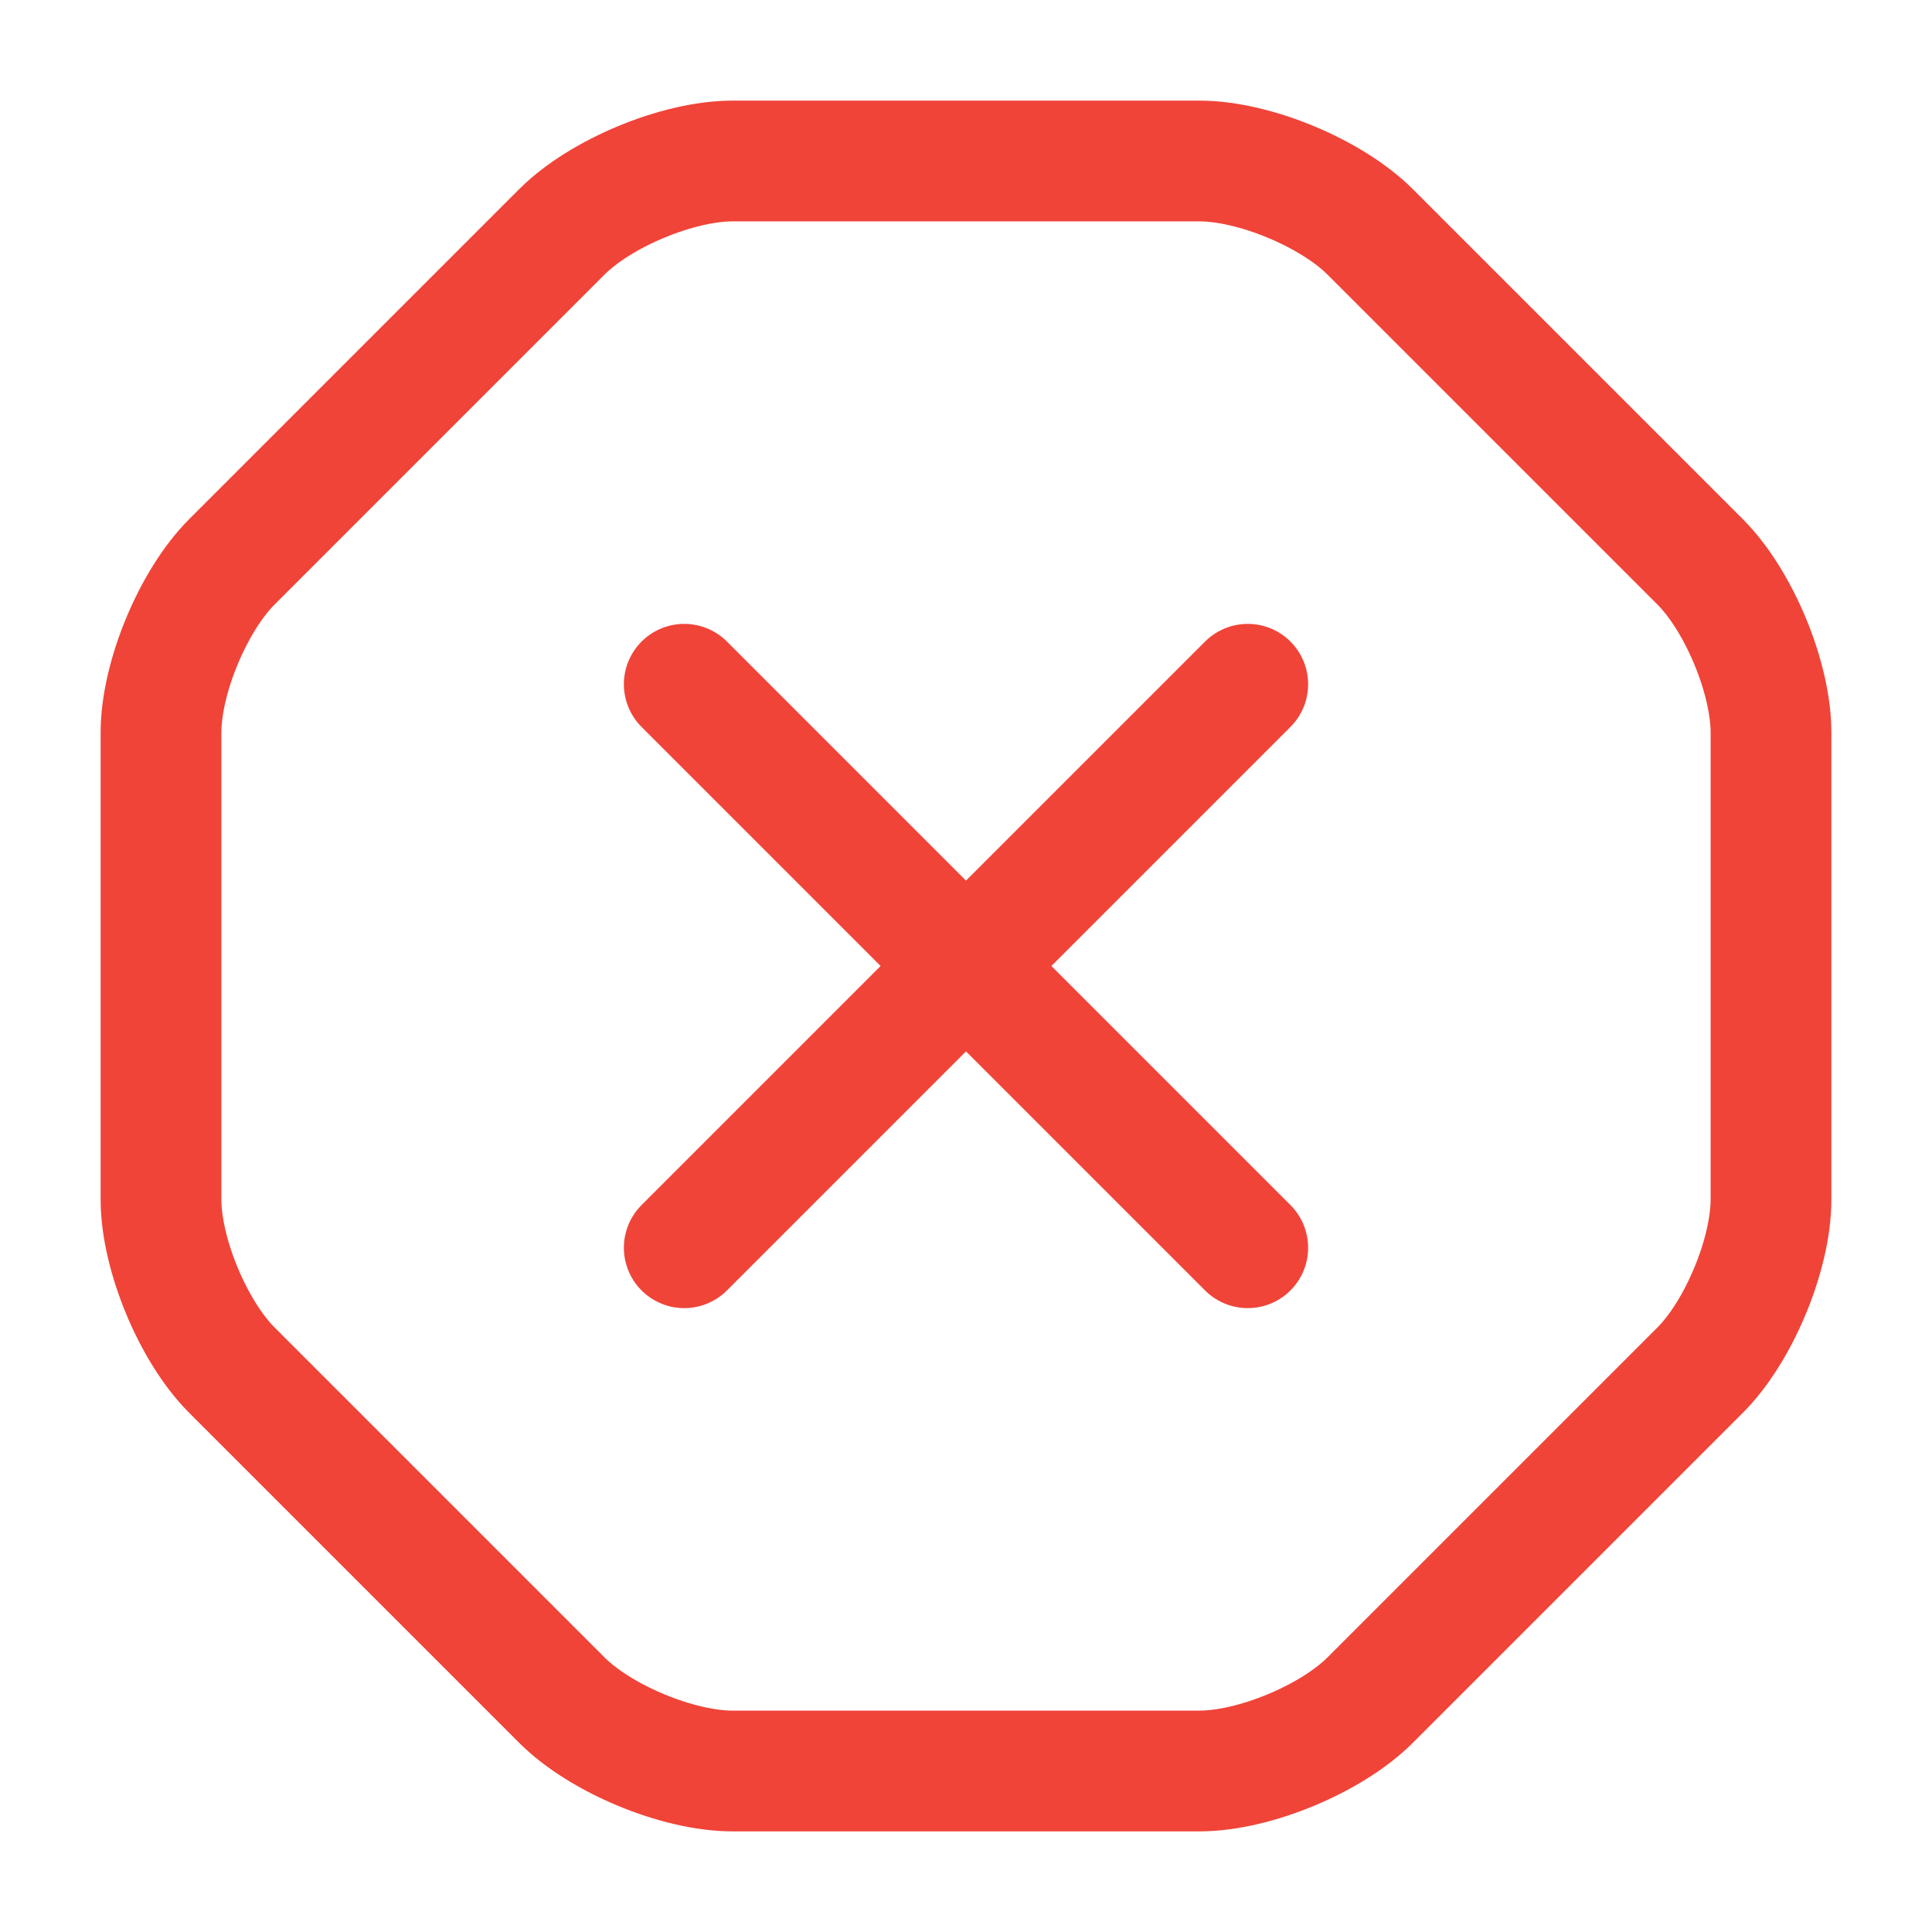
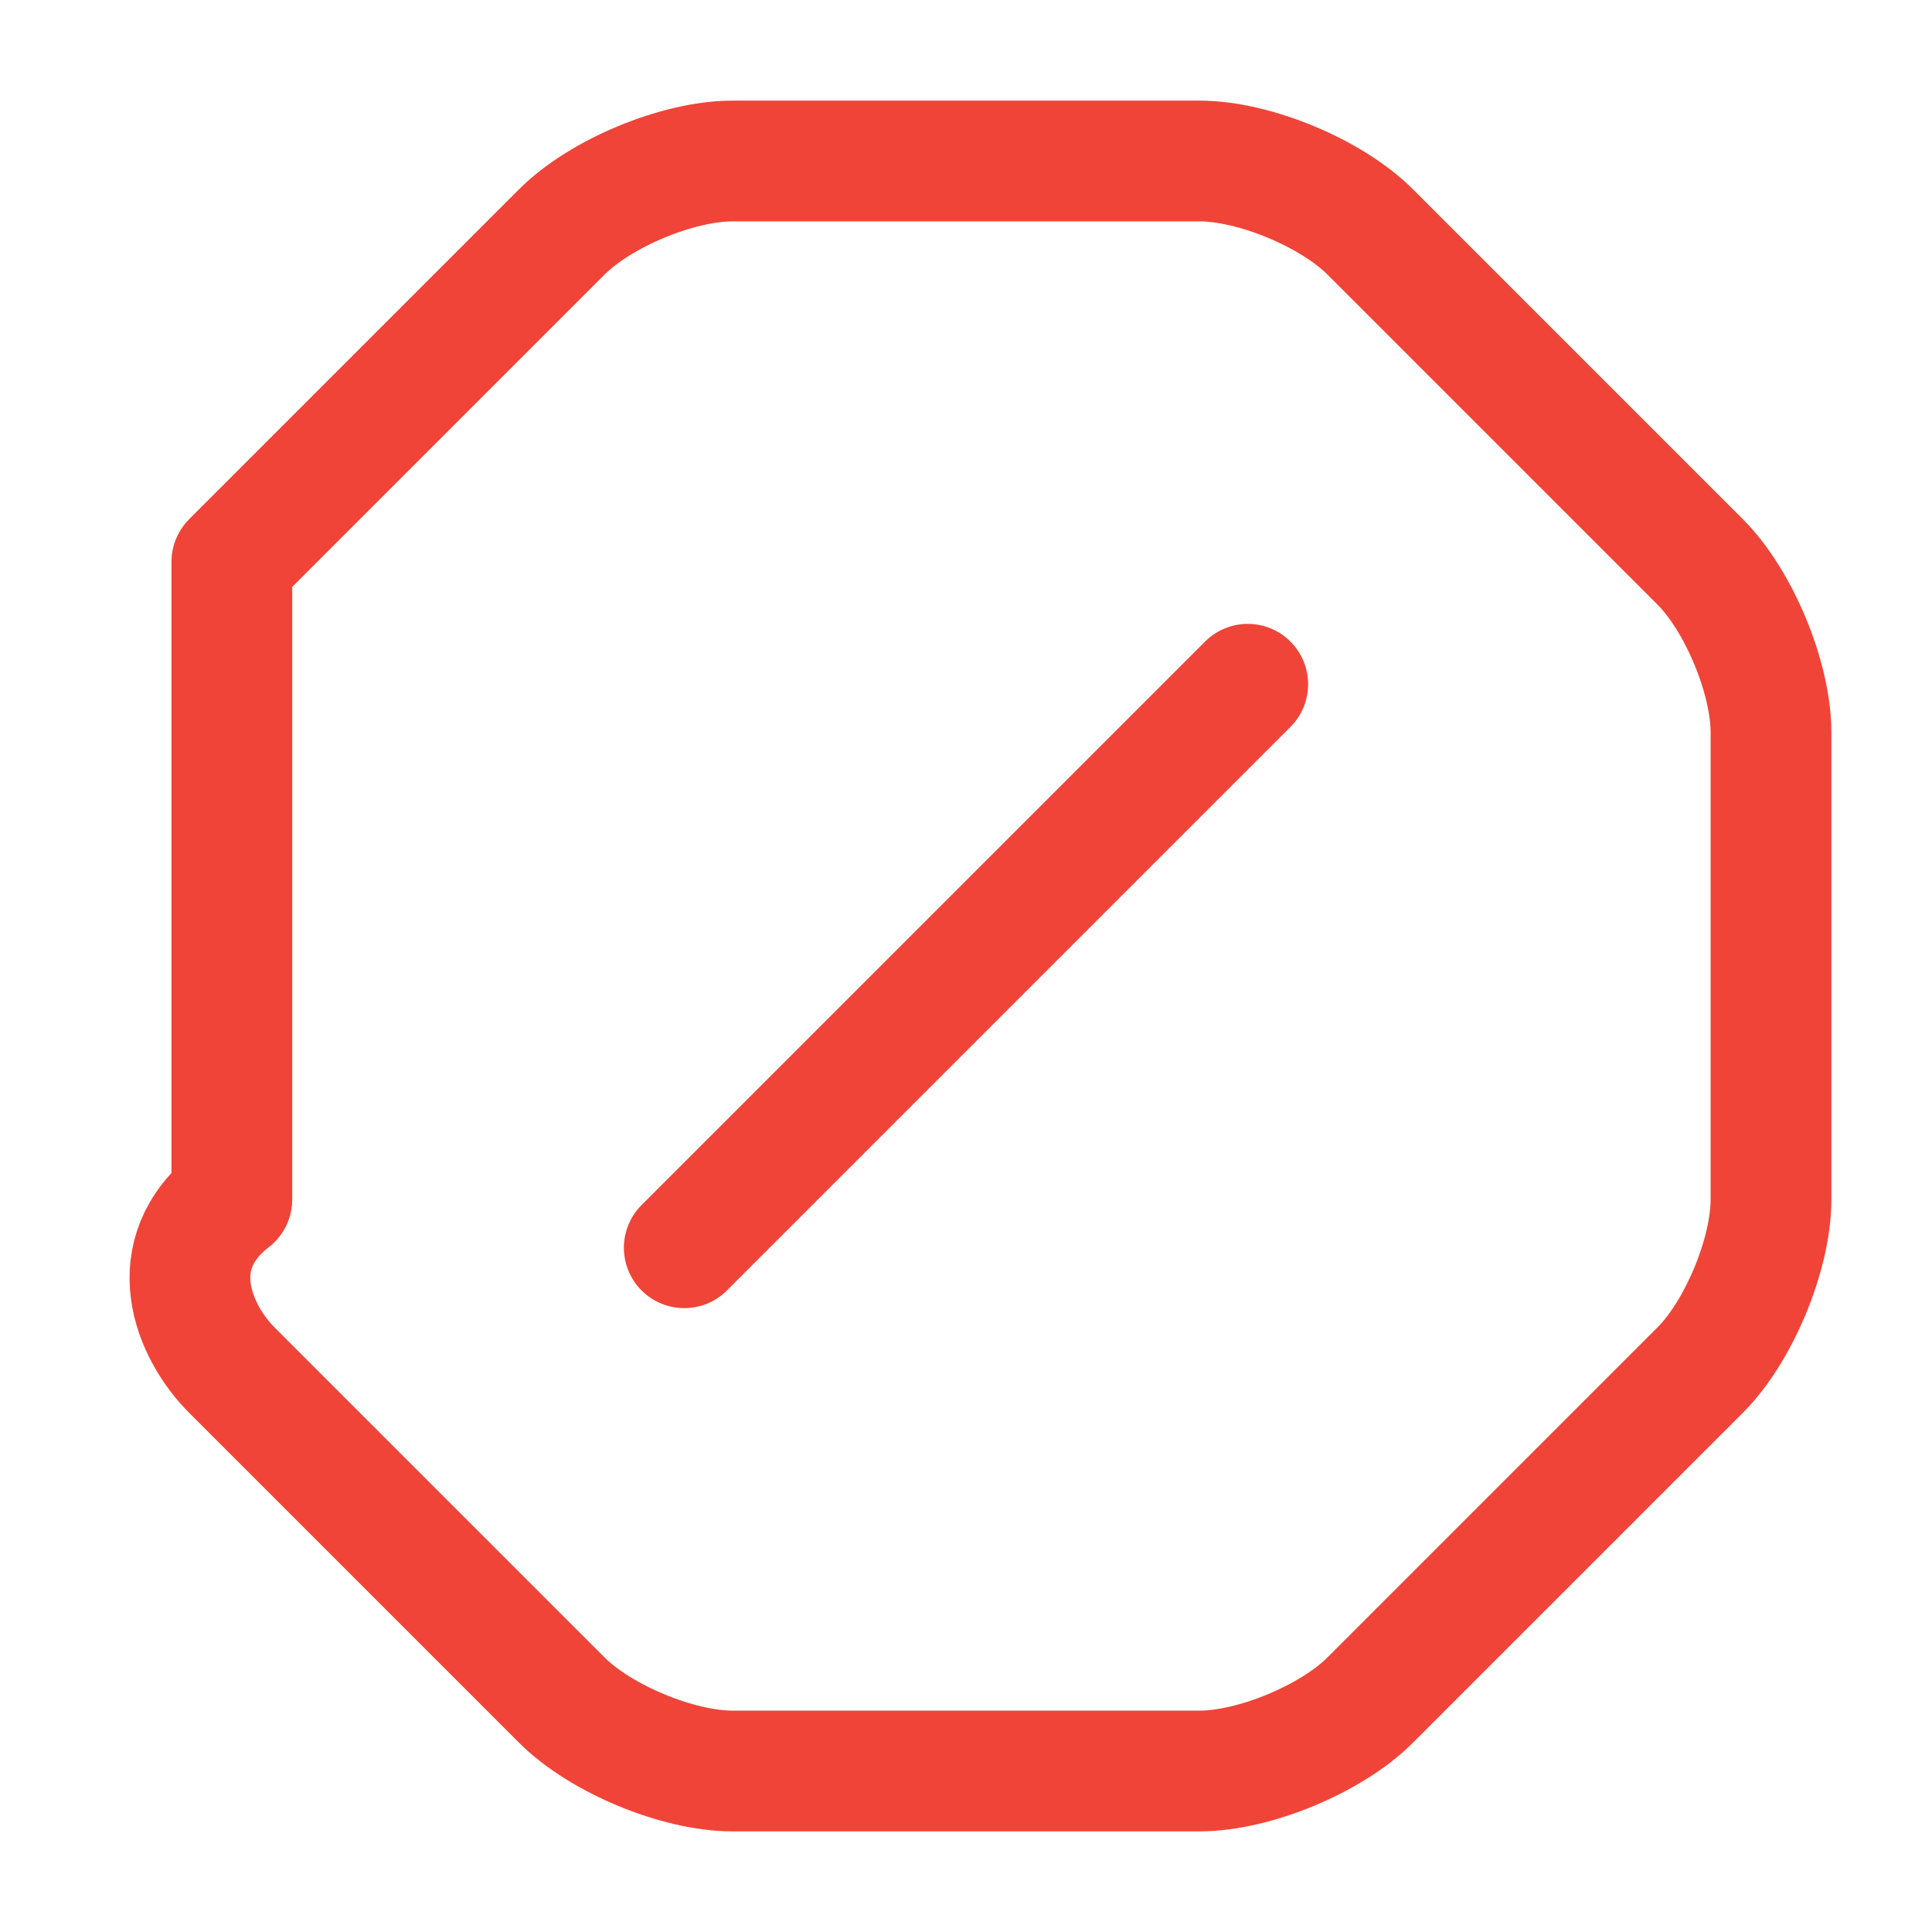
<svg xmlns="http://www.w3.org/2000/svg" width="24" height="24" viewBox="0 0 24 24" fill="none">
-   <path d="M14.9 2H9.1C8.42 2 7.46 2.4 6.98 2.88L2.88 6.98C2.4 7.46 2 8.42 2 9.1V14.9C2 15.58 2.4 16.54 2.88 17.02L6.98 21.12C7.46 21.6 8.42 22 9.1 22H14.9C15.58 22 16.54 21.6 17.02 21.12L21.12 17.02C21.6 16.54 22 15.58 22 14.9V9.1C22 8.42 21.6 7.46 21.12 6.98L17.02 2.88C16.54 2.4 15.58 2 14.9 2Z" stroke="#F04438" stroke-width="1.5" stroke-linecap="round" stroke-linejoin="round" />
+   <path d="M14.9 2H9.1C8.42 2 7.46 2.4 6.98 2.88L2.88 6.98V14.9C2 15.58 2.4 16.54 2.88 17.02L6.98 21.12C7.46 21.6 8.42 22 9.1 22H14.9C15.58 22 16.54 21.6 17.02 21.12L21.12 17.02C21.6 16.54 22 15.58 22 14.9V9.1C22 8.42 21.6 7.46 21.12 6.98L17.02 2.88C16.54 2.4 15.58 2 14.9 2Z" stroke="#F04438" stroke-width="1.5" stroke-linecap="round" stroke-linejoin="round" />
  <path d="M8.5 15.5L15.5 8.5" stroke="#F04438" stroke-width="1.5" stroke-linecap="round" stroke-linejoin="round" />
-   <path d="M15.5 15.5L8.5 8.5" stroke="#F04438" stroke-width="1.5" stroke-linecap="round" stroke-linejoin="round" />
</svg>